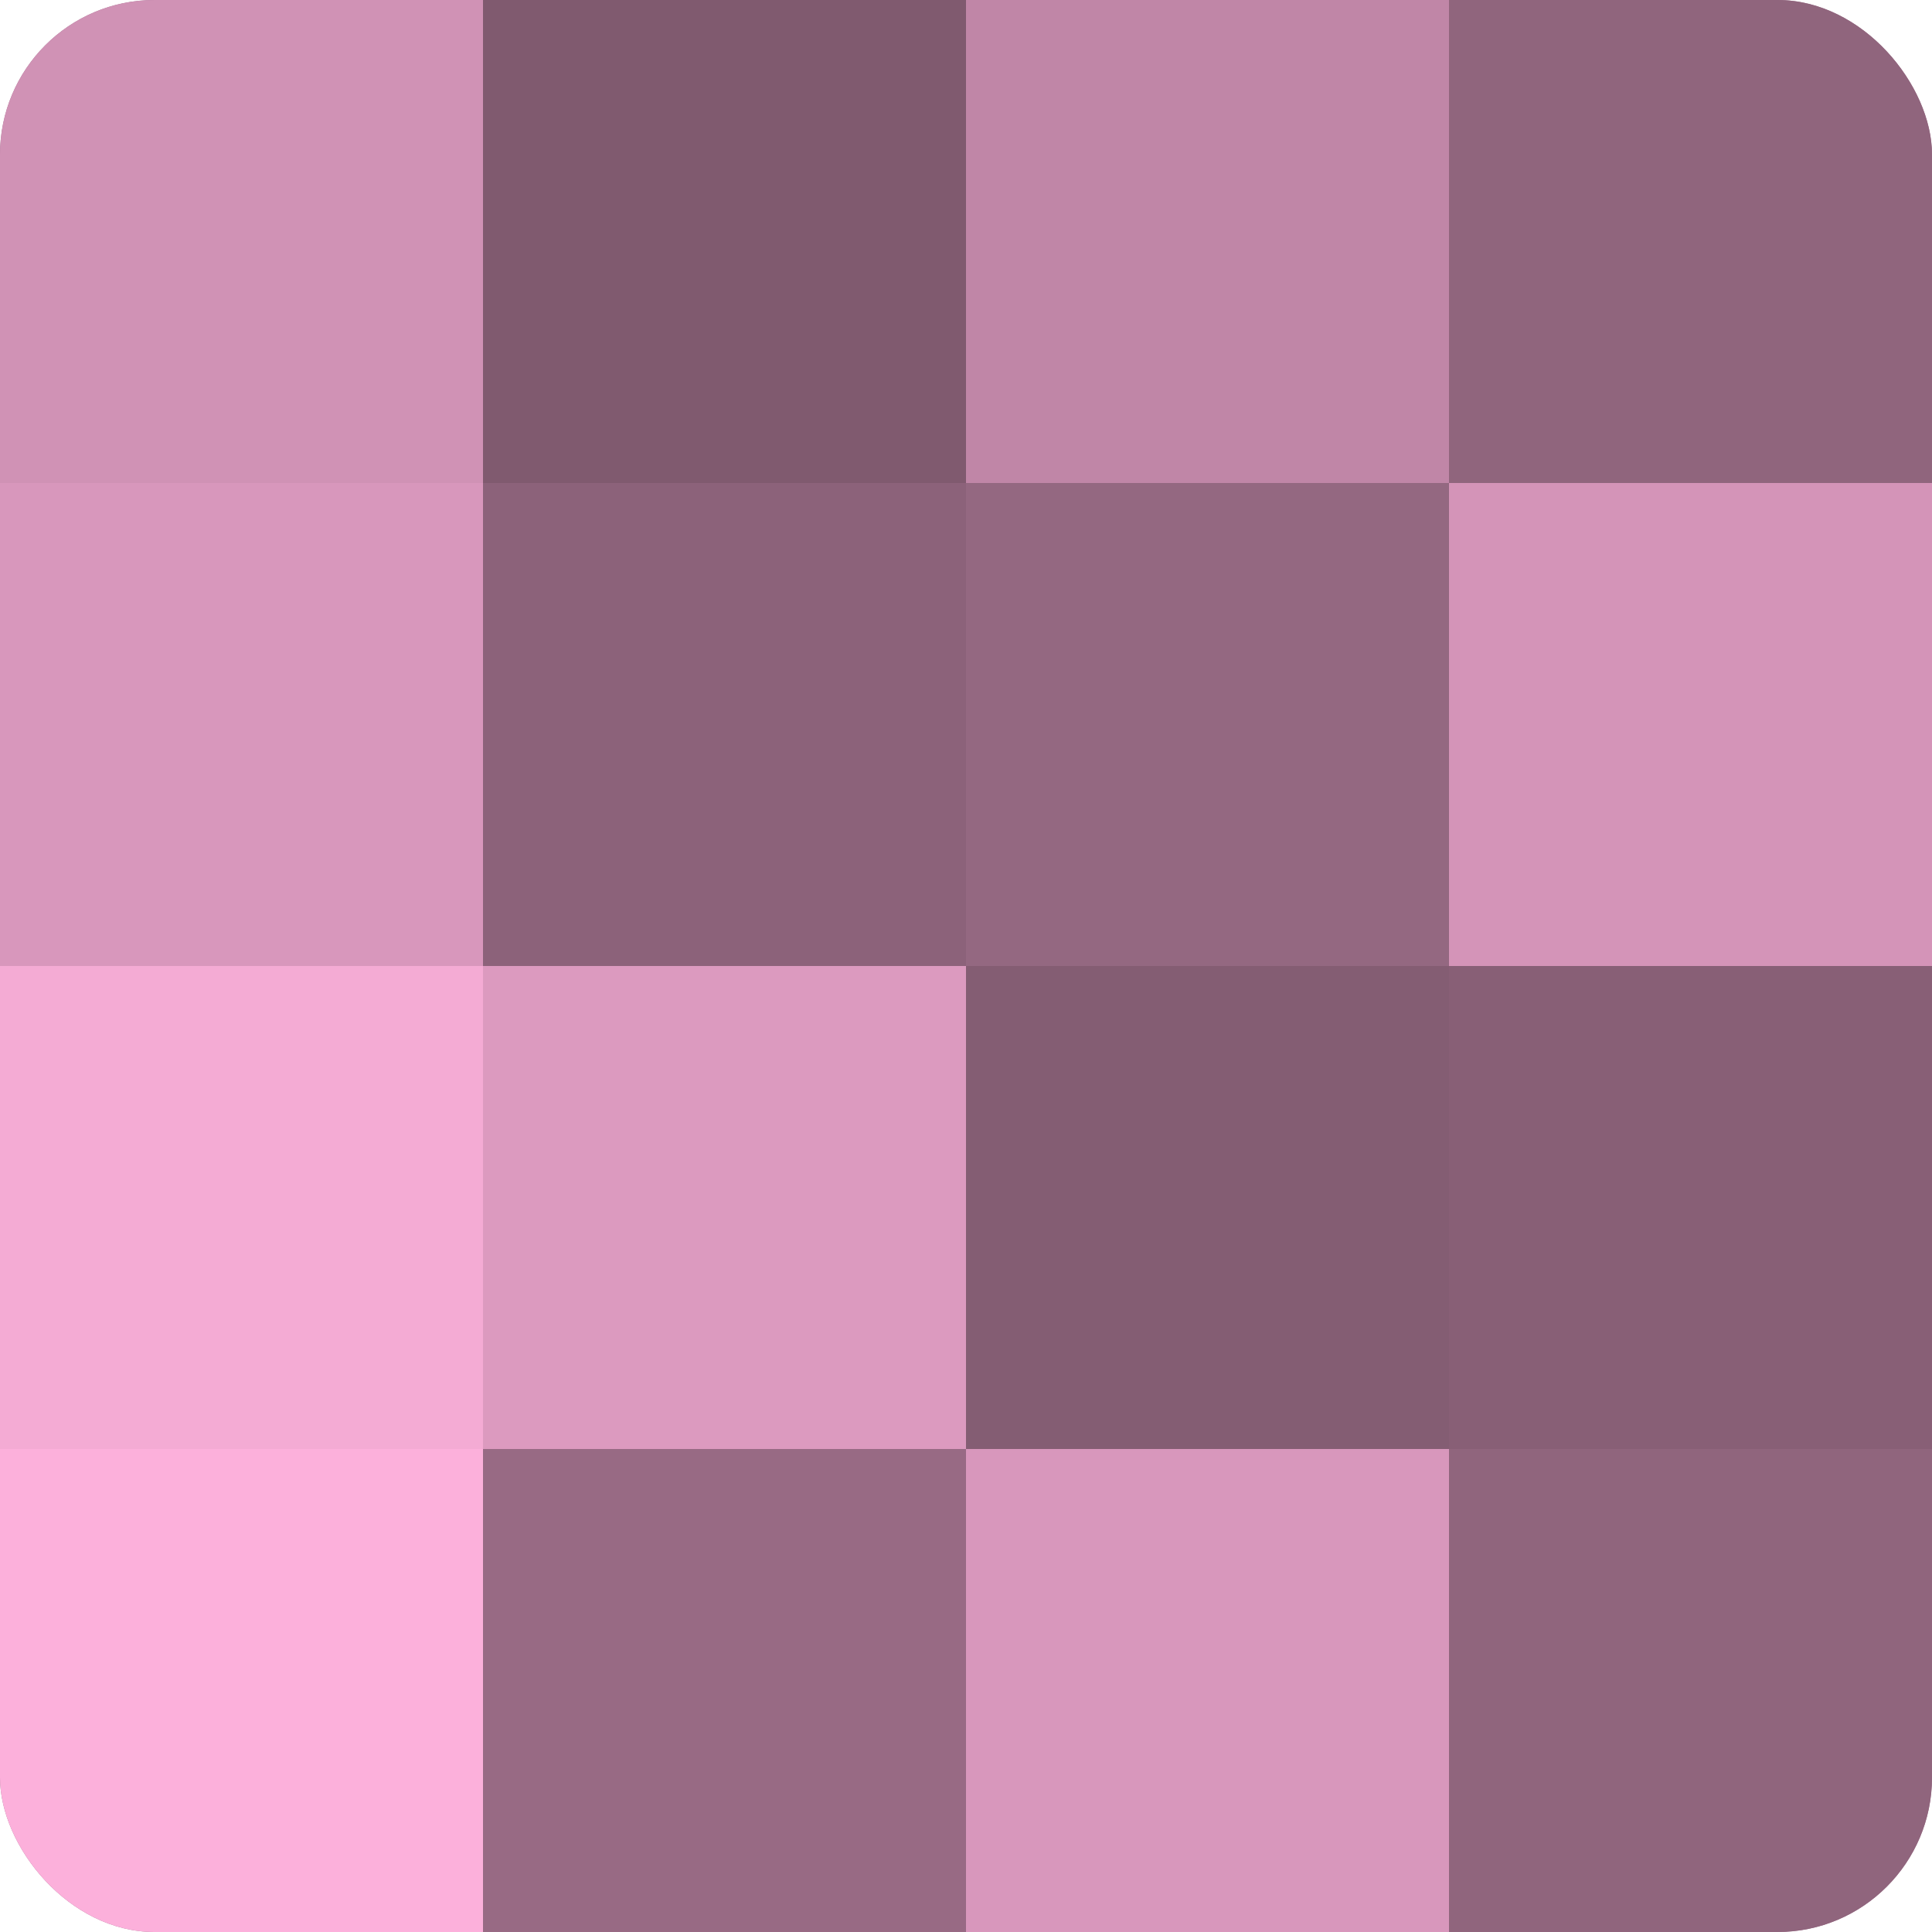
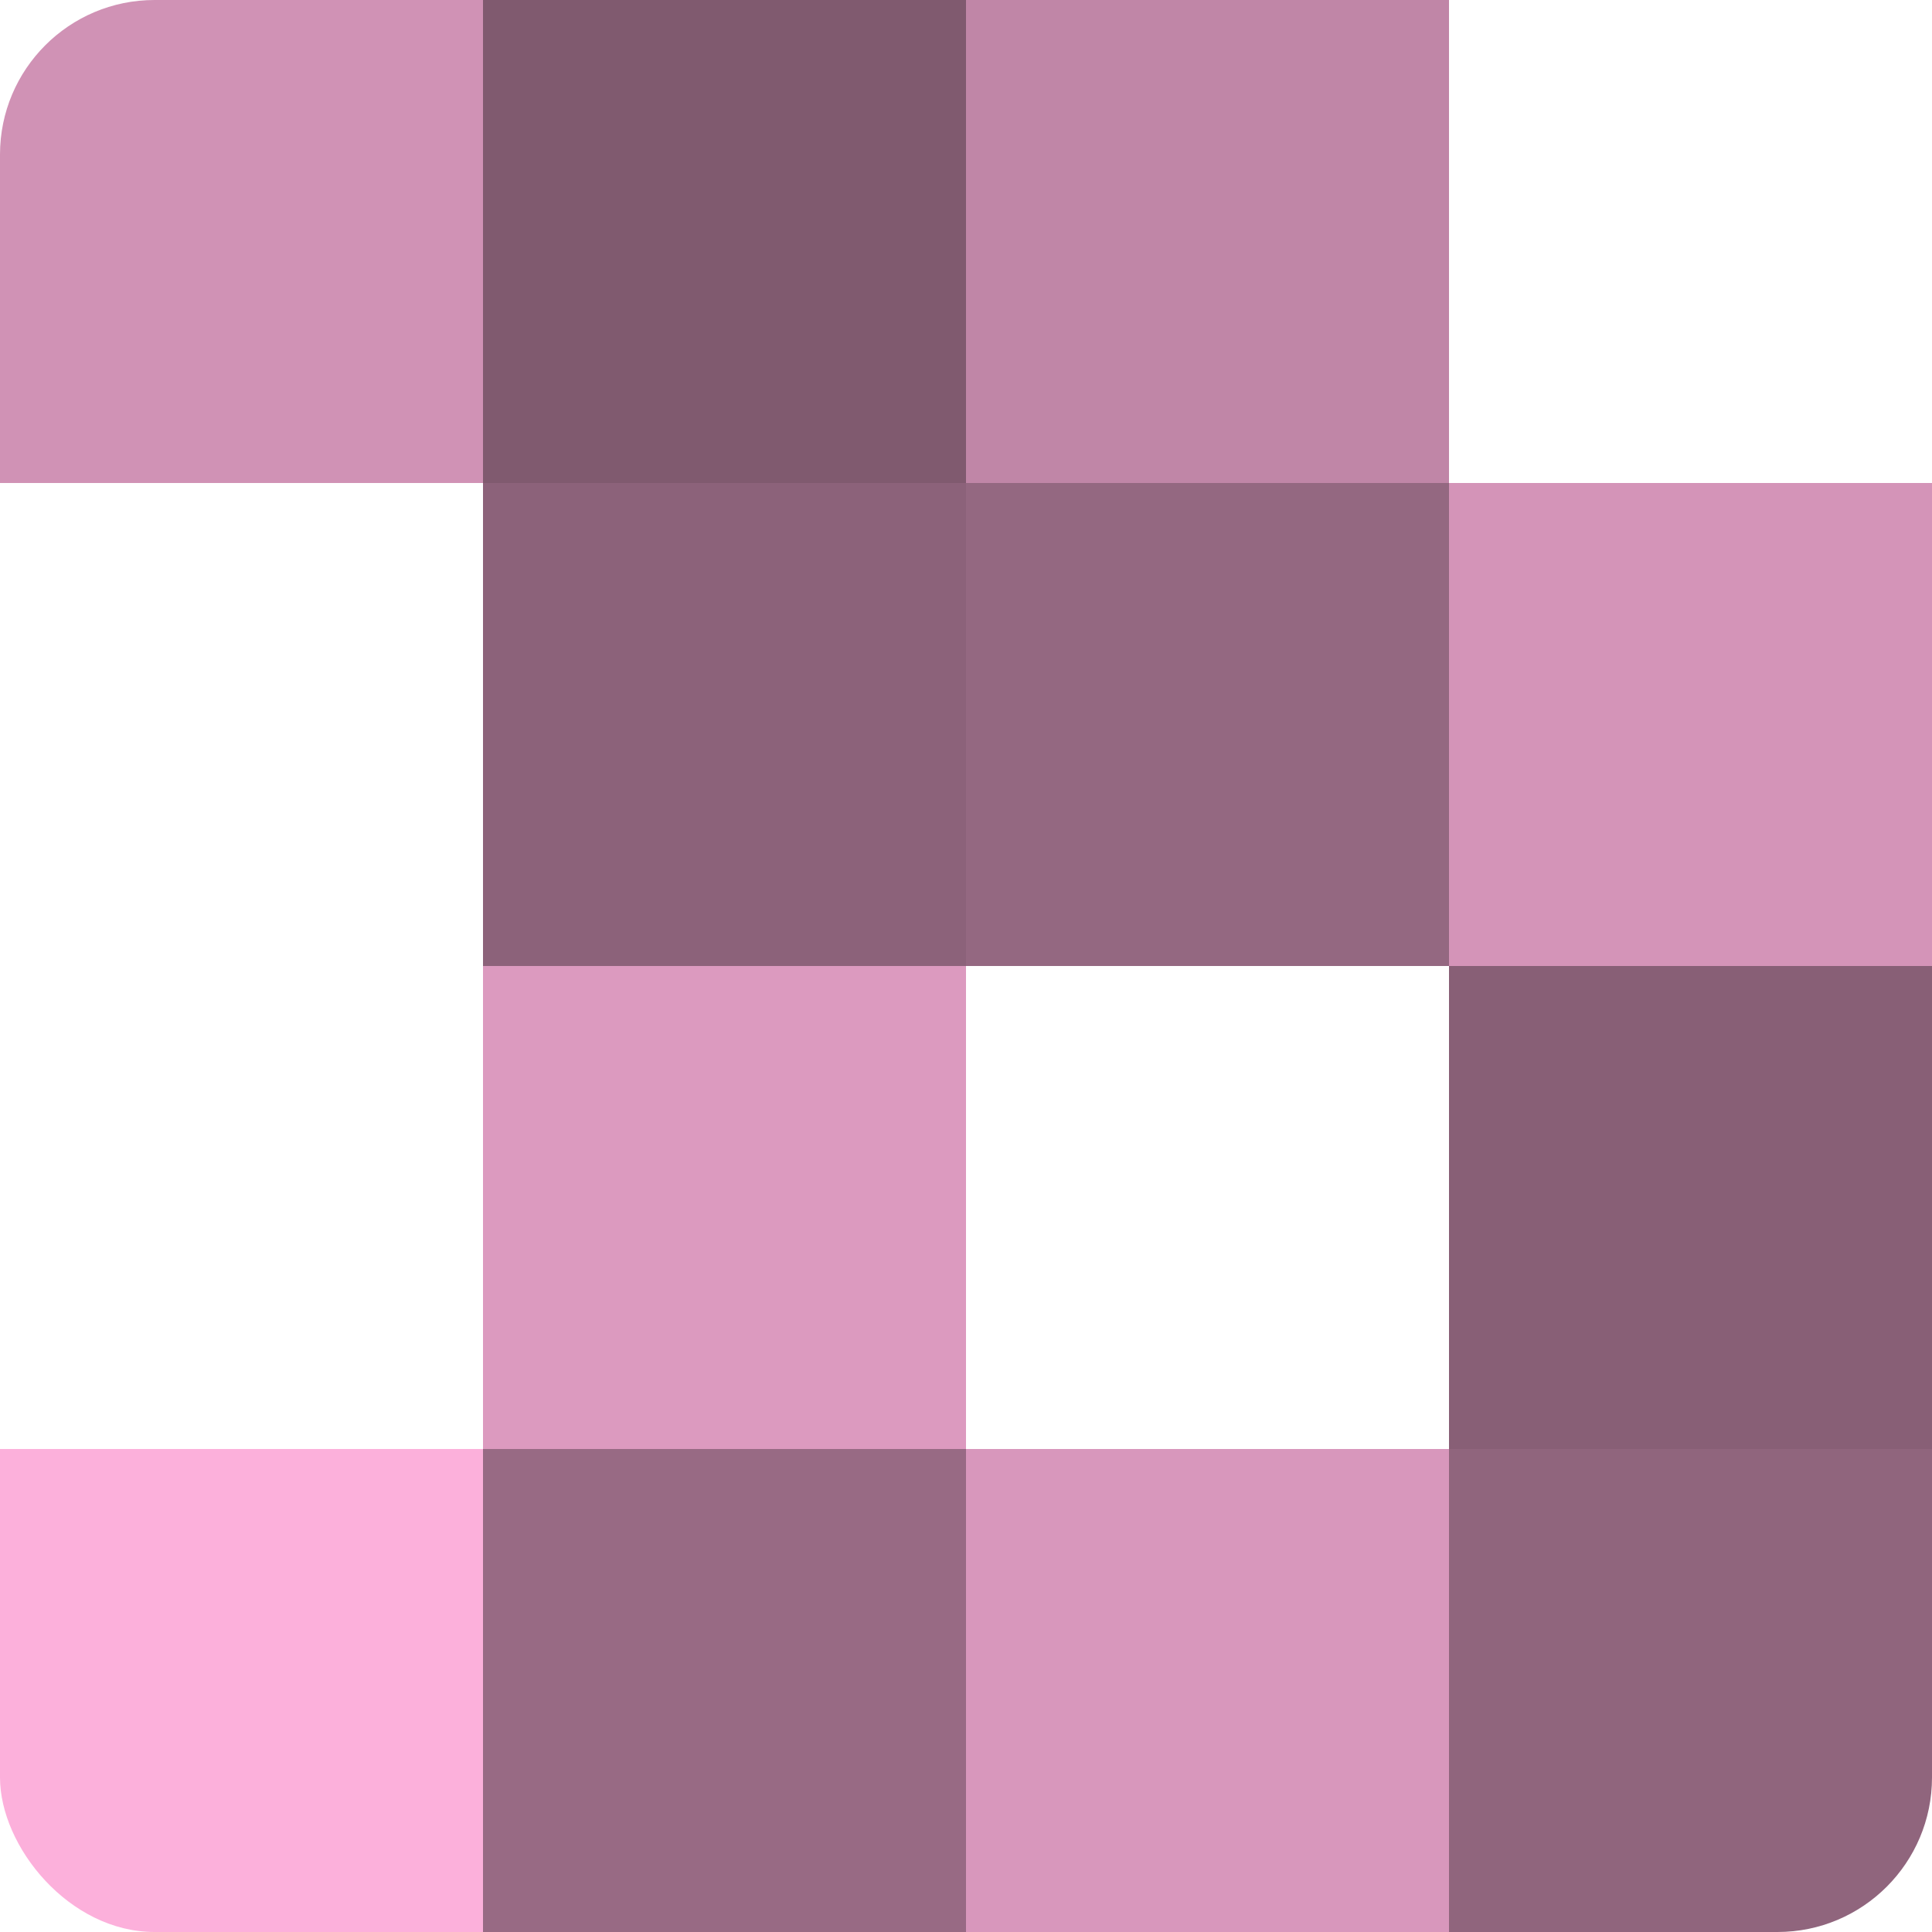
<svg xmlns="http://www.w3.org/2000/svg" width="80" height="80" viewBox="0 0 100 100" preserveAspectRatio="xMidYMid meet">
  <defs>
    <clipPath id="c" width="100" height="100">
      <rect width="100" height="100" rx="8" ry="8" />
    </clipPath>
  </defs>
  <g clip-path="url(#c)">
-     <rect width="100" height="100" fill="#a0708b" />
    <rect width="25" height="25" fill="#d092b5" />
-     <rect y="25" width="25" height="25" fill="#d897bc" />
-     <rect y="50" width="25" height="25" fill="#f4abd4" />
    <rect y="75" width="25" height="25" fill="#fcb0db" />
    <rect x="25" width="25" height="25" fill="#805a6f" />
    <rect x="25" y="25" width="25" height="25" fill="#8c627a" />
    <rect x="25" y="50" width="25" height="25" fill="#dc9abf" />
    <rect x="25" y="75" width="25" height="25" fill="#986a84" />
    <rect x="50" width="25" height="25" fill="#c086a7" />
    <rect x="50" y="25" width="25" height="25" fill="#946881" />
-     <rect x="50" y="50" width="25" height="25" fill="#845d73" />
    <rect x="50" y="75" width="25" height="25" fill="#d897bc" />
-     <rect x="75" width="25" height="25" fill="#90657d" />
    <rect x="75" y="25" width="25" height="25" fill="#d494b8" />
    <rect x="75" y="50" width="25" height="25" fill="#885f76" />
    <rect x="75" y="75" width="25" height="25" fill="#90657d" />
  </g>
</svg>